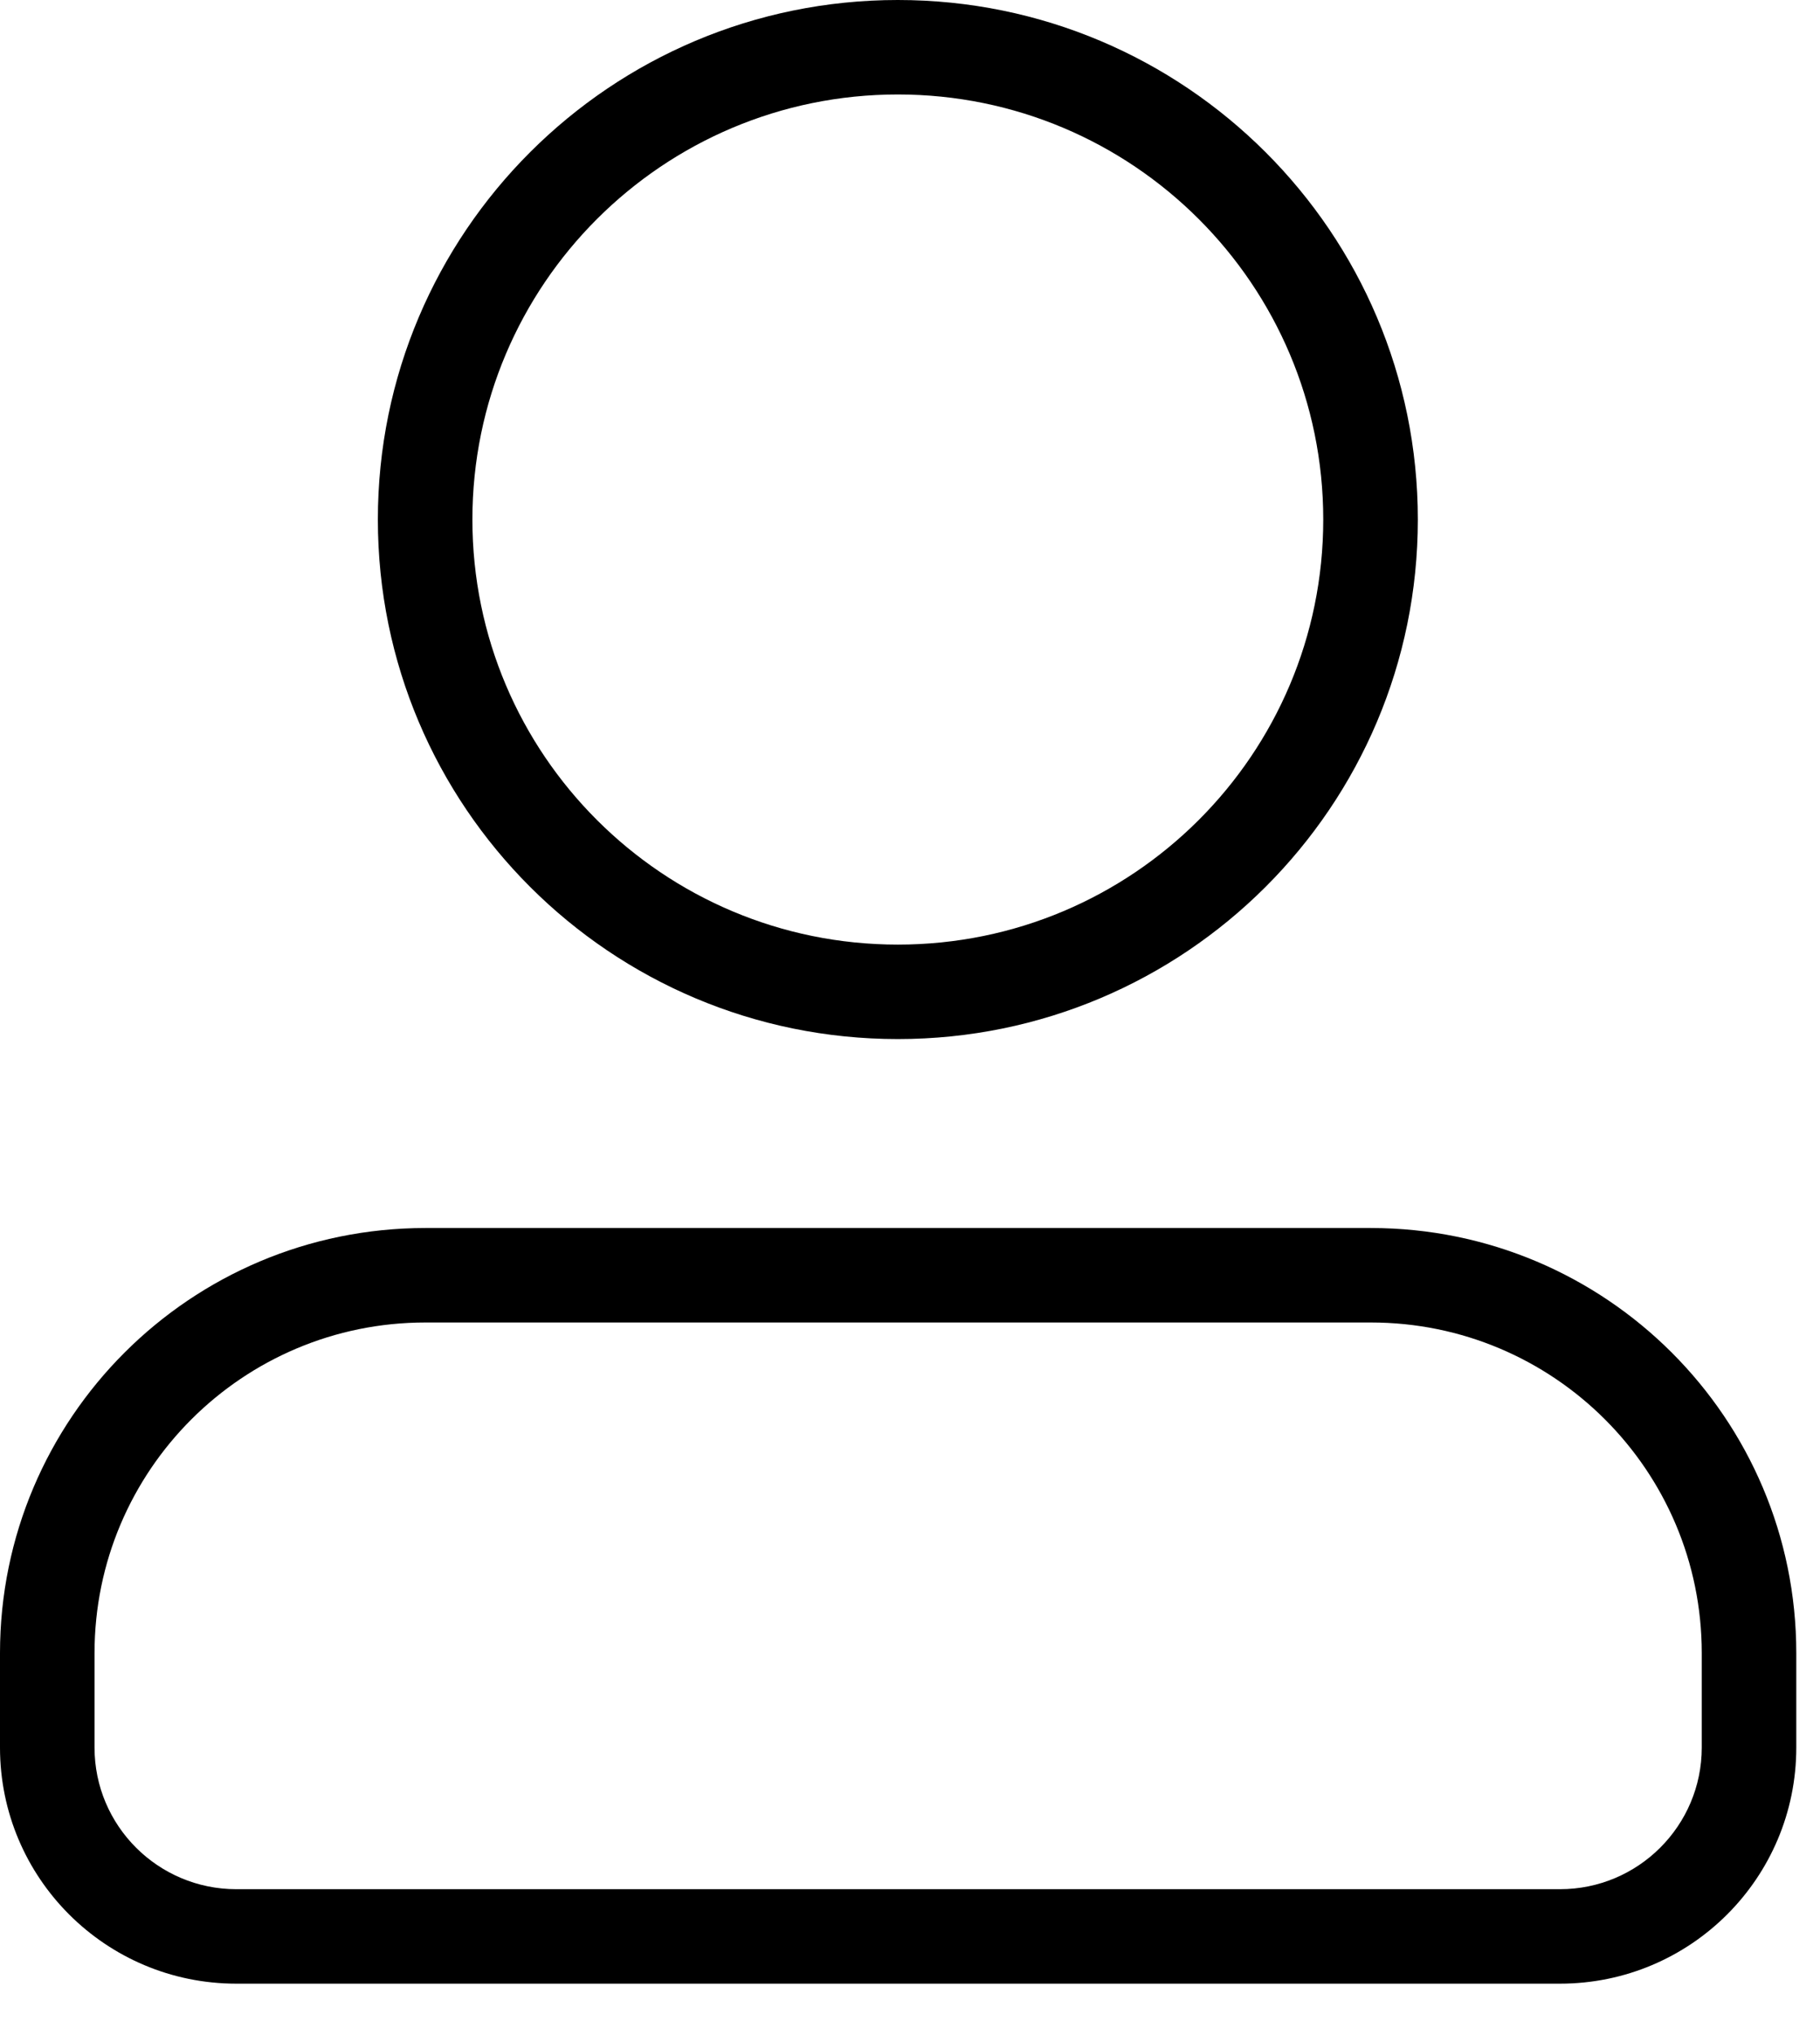
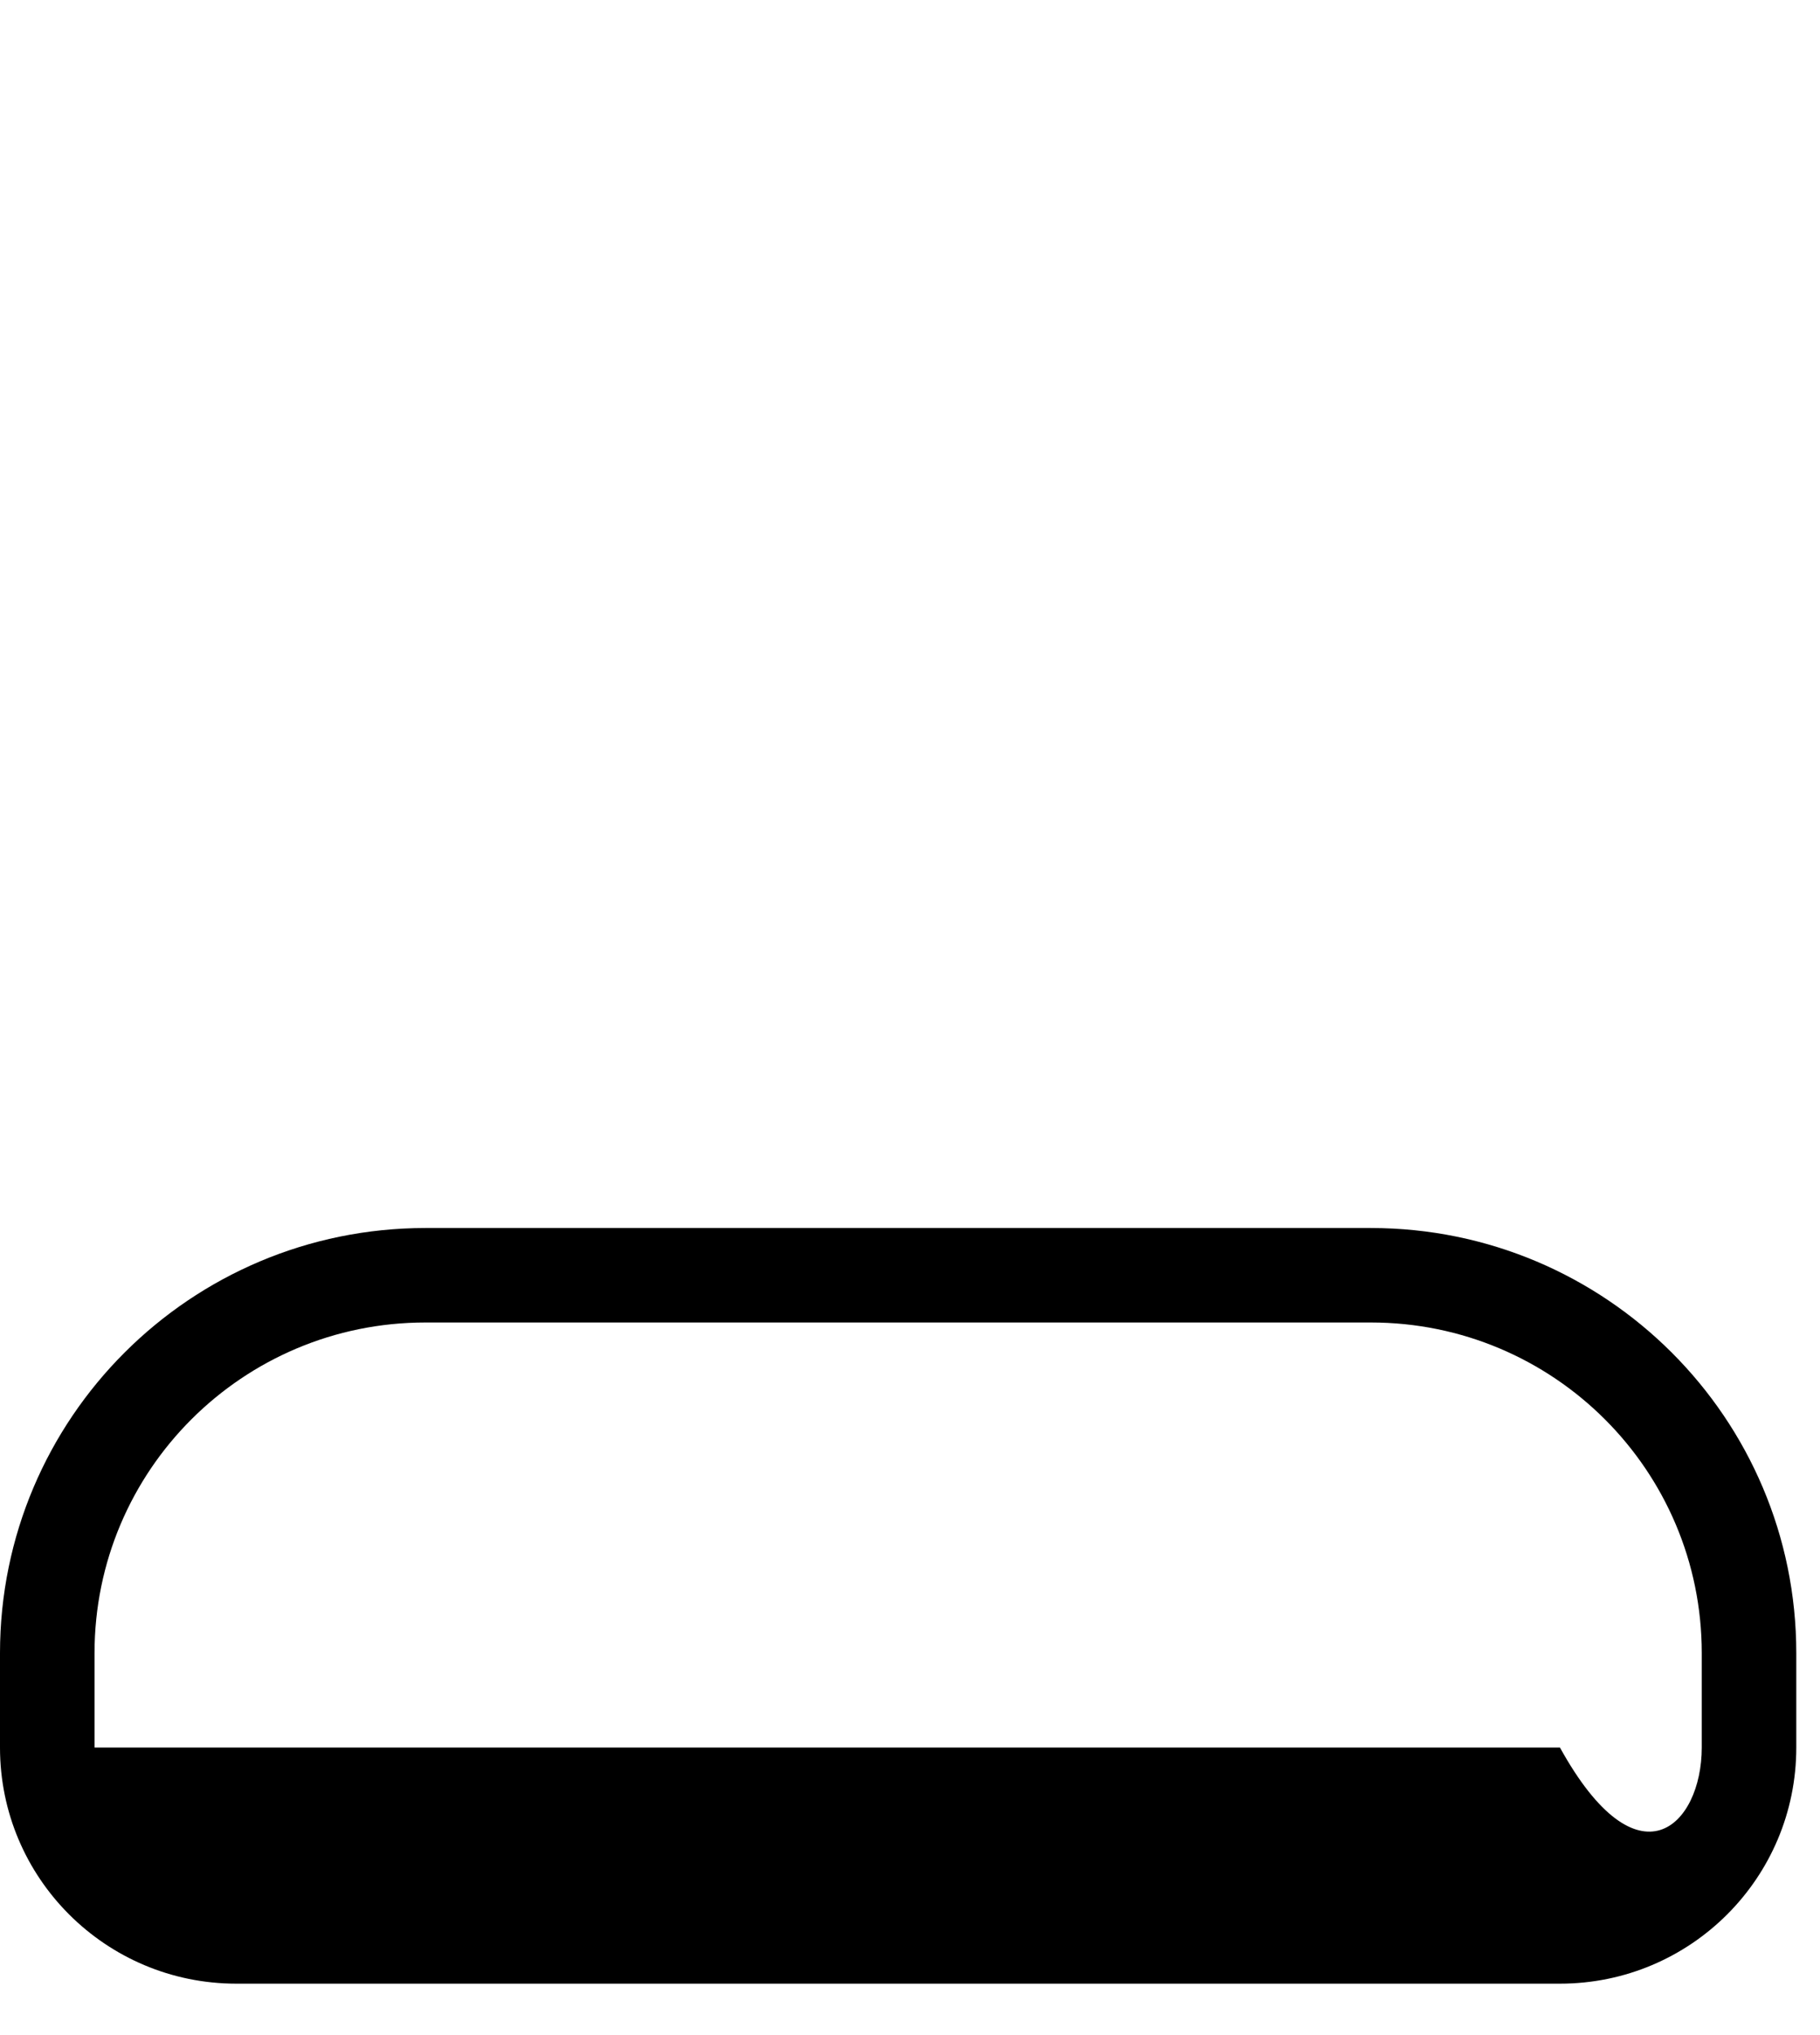
<svg xmlns="http://www.w3.org/2000/svg" width="34" height="38" viewBox="0 0 34 38" fill="none">
-   <path fill-rule="evenodd" clip-rule="evenodd" d="M16.773 1.764C12.384 1.764 8.825 5.318 8.825 9.701C8.825 14.084 12.384 17.638 16.773 17.638C21.162 17.638 24.72 14.084 24.72 9.701C24.72 5.318 21.162 1.764 16.773 1.764ZM7.059 9.701C7.059 4.343 11.407 0 16.773 0C22.138 0 26.487 4.343 26.487 9.701C26.487 15.06 22.138 19.402 16.773 19.402C11.407 19.402 7.059 15.06 7.059 9.701Z" fill="black" />
-   <path fill-rule="evenodd" clip-rule="evenodd" d="M0 30.867C0 26.484 3.559 22.93 7.948 22.93H25.61C29.999 22.93 33.557 26.484 33.557 30.867V32.631C33.557 35.067 31.581 37.04 29.142 37.04H4.415C1.976 37.04 0 35.067 0 32.631V30.867ZM7.948 24.694C4.534 24.694 1.766 27.457 1.766 30.867V32.631C1.766 34.091 2.953 35.276 4.415 35.276H29.142C30.604 35.276 31.791 34.091 31.791 32.631V30.867C31.791 27.457 29.024 24.694 25.61 24.694H7.948Z" fill="black" />
+   <path fill-rule="evenodd" clip-rule="evenodd" d="M0 30.867C0 26.484 3.559 22.93 7.948 22.93H25.61C29.999 22.93 33.557 26.484 33.557 30.867V32.631C33.557 35.067 31.581 37.04 29.142 37.04H4.415C1.976 37.04 0 35.067 0 32.631V30.867ZM7.948 24.694C4.534 24.694 1.766 27.457 1.766 30.867V32.631H29.142C30.604 35.276 31.791 34.091 31.791 32.631V30.867C31.791 27.457 29.024 24.694 25.61 24.694H7.948Z" fill="black" />
</svg>